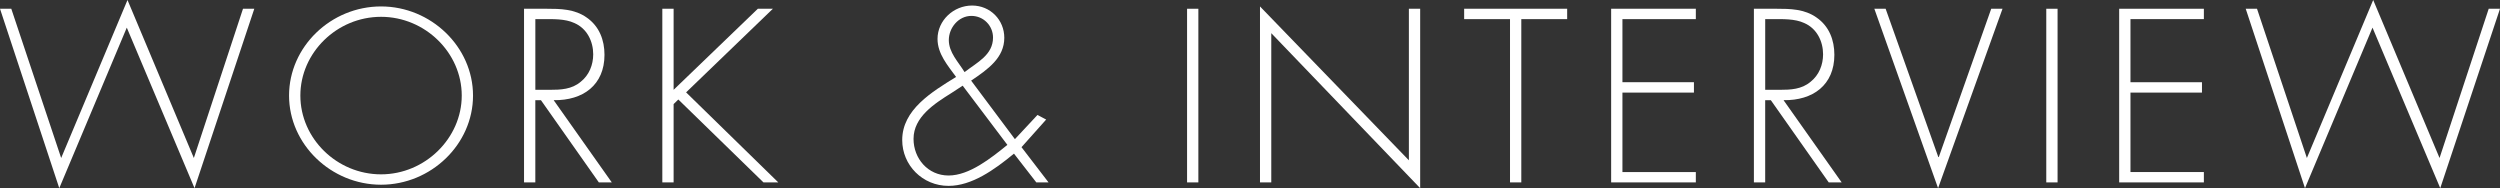
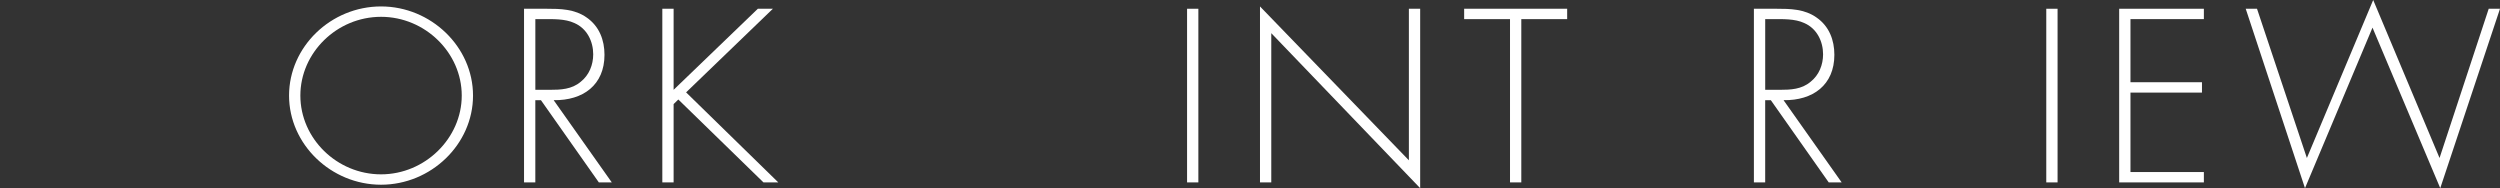
<svg xmlns="http://www.w3.org/2000/svg" version="1.1" id="レイヤー_1" x="0px" y="0px" width="186px" height="14px" viewBox="0 0 186 14" enable-background="new 0 0 186 14" xml:space="preserve">
  <rect x="0" y="0" width="186" height="14" fill="#333333" stroke="none" />
  <g>
-     <path fill="#FFFFFF" d="M4.551,11.755L9.486,0l4.936,11.755l3.657-11.104h0.841L14.473,14L9.433,2.056L4.41,14L0,0.651h0.84   L4.551,11.755z" />
    <path fill="#FFFFFF" d="M35.193,7.111c0,3.633-3.133,6.632-6.843,6.632c-3.711,0-6.844-2.999-6.844-6.632s3.115-6.632,6.844-6.632   C32.061,0.479,35.193,3.479,35.193,7.111z M22.347,7.111c0,3.188,2.713,5.86,6.004,5.86c3.272,0,6.003-2.689,6.003-5.86   c0-3.188-2.73-5.86-6.003-5.86C25.06,1.251,22.347,3.924,22.347,7.111z" />
    <path fill="#FFFFFF" d="M45.517,13.571h-0.963l-4.307-6.117h-0.419v6.117h-0.84V0.651h1.644c1.068,0,2.119,0.018,3.012,0.65   c0.945,0.652,1.33,1.68,1.33,2.777c0,2.244-1.594,3.409-3.781,3.375L45.517,13.571z M40.896,6.683c0.822,0,1.645-0.034,2.311-0.6   c0.629-0.496,0.928-1.268,0.928-2.039c0-0.959-0.455-1.92-1.4-2.33c-0.701-0.326-1.594-0.291-2.363-0.291h-0.542v5.26H40.896z" />
    <path fill="#FFFFFF" d="M56.384,0.651h1.119l-6.457,6.221l6.859,6.699h-1.102l-6.336-6.169l-0.35,0.343v5.826h-0.84V0.651h0.84   v6.031L56.384,0.651z" />
-     <path fill="#FFFFFF" d="M75.439,11.43c-1.471,1.216-3.15,2.399-4.865,2.399c-1.943,0-3.449-1.543-3.449-3.41   c0-2.263,2.205-3.582,4.008-4.695c-0.611-0.84-1.381-1.714-1.381-2.828c0-1.371,1.189-2.484,2.572-2.484   c1.365,0,2.396,1.08,2.396,2.398c0,1.475-1.189,2.331-2.467,3.188l3.256,4.354l1.68-1.8l0.646,0.343L76,10.95l2.012,2.621h-0.91   L75.439,11.43z M70.783,6.923c-1.26,0.788-2.816,1.781-2.816,3.41c0,1.457,1.066,2.725,2.607,2.725c1.539,0,3.15-1.285,4.375-2.279   l-3.326-4.404L70.783,6.923z M70.592,2.981c0,0.926,0.699,1.611,1.172,2.383c0.928-0.721,2.117-1.27,2.117-2.571   c0-0.874-0.699-1.61-1.609-1.61C71.309,1.183,70.592,2.073,70.592,2.981z" />
    <path fill="#FFFFFF" d="M89.158,13.571h-0.84V0.651h0.84V13.571z" />
    <path fill="#FFFFFF" d="M105.661,14L94.583,2.468v11.104h-0.84V0.479l11.078,11.447V0.651h0.84V14z" />
    <path fill="#FFFFFF" d="M113.185,13.571h-0.84V1.423h-3.412V0.651h7.664v0.771h-3.412V13.571z" />
-     <path fill="#FFFFFF" d="M120.709,1.423v4.695h5.32v0.771h-5.32V12.8h5.461v0.771h-6.301V0.651h6.301v0.771H120.709z" />
    <path fill="#FFFFFF" d="M137.02,13.571h-0.963l-4.307-6.117h-0.42v6.117h-0.84V0.651h1.645c1.068,0,2.119,0.018,3.012,0.65   c0.945,0.652,1.33,1.68,1.33,2.777c0,2.244-1.594,3.409-3.781,3.375L137.02,13.571z M132.398,6.683c0.822,0,1.645-0.034,2.311-0.6   c0.629-0.496,0.928-1.268,0.928-2.039c0-0.959-0.455-1.92-1.4-2.33c-0.701-0.326-1.594-0.291-2.363-0.291h-0.543v5.26H132.398z" />
-     <path fill="#FFFFFF" d="M144.211,11.687h0.035l3.901-11.035h0.84L144.193,14l-4.742-13.349h0.84L144.211,11.687z" />
    <path fill="#FFFFFF" d="M153.083,13.571h-0.84V0.651h0.84V13.571z" />
    <path fill="#FFFFFF" d="M158.507,1.423v4.695h5.32v0.771h-5.32V12.8h5.461v0.771h-6.301V0.651h6.301v0.771H158.507z" />
    <path fill="#FFFFFF" d="M171.632,11.755L176.566,0l4.936,11.755l3.658-11.104H186L181.555,14l-5.041-11.944L171.491,14   l-4.41-13.349h0.84L171.632,11.755z" />
  </g>
</svg>